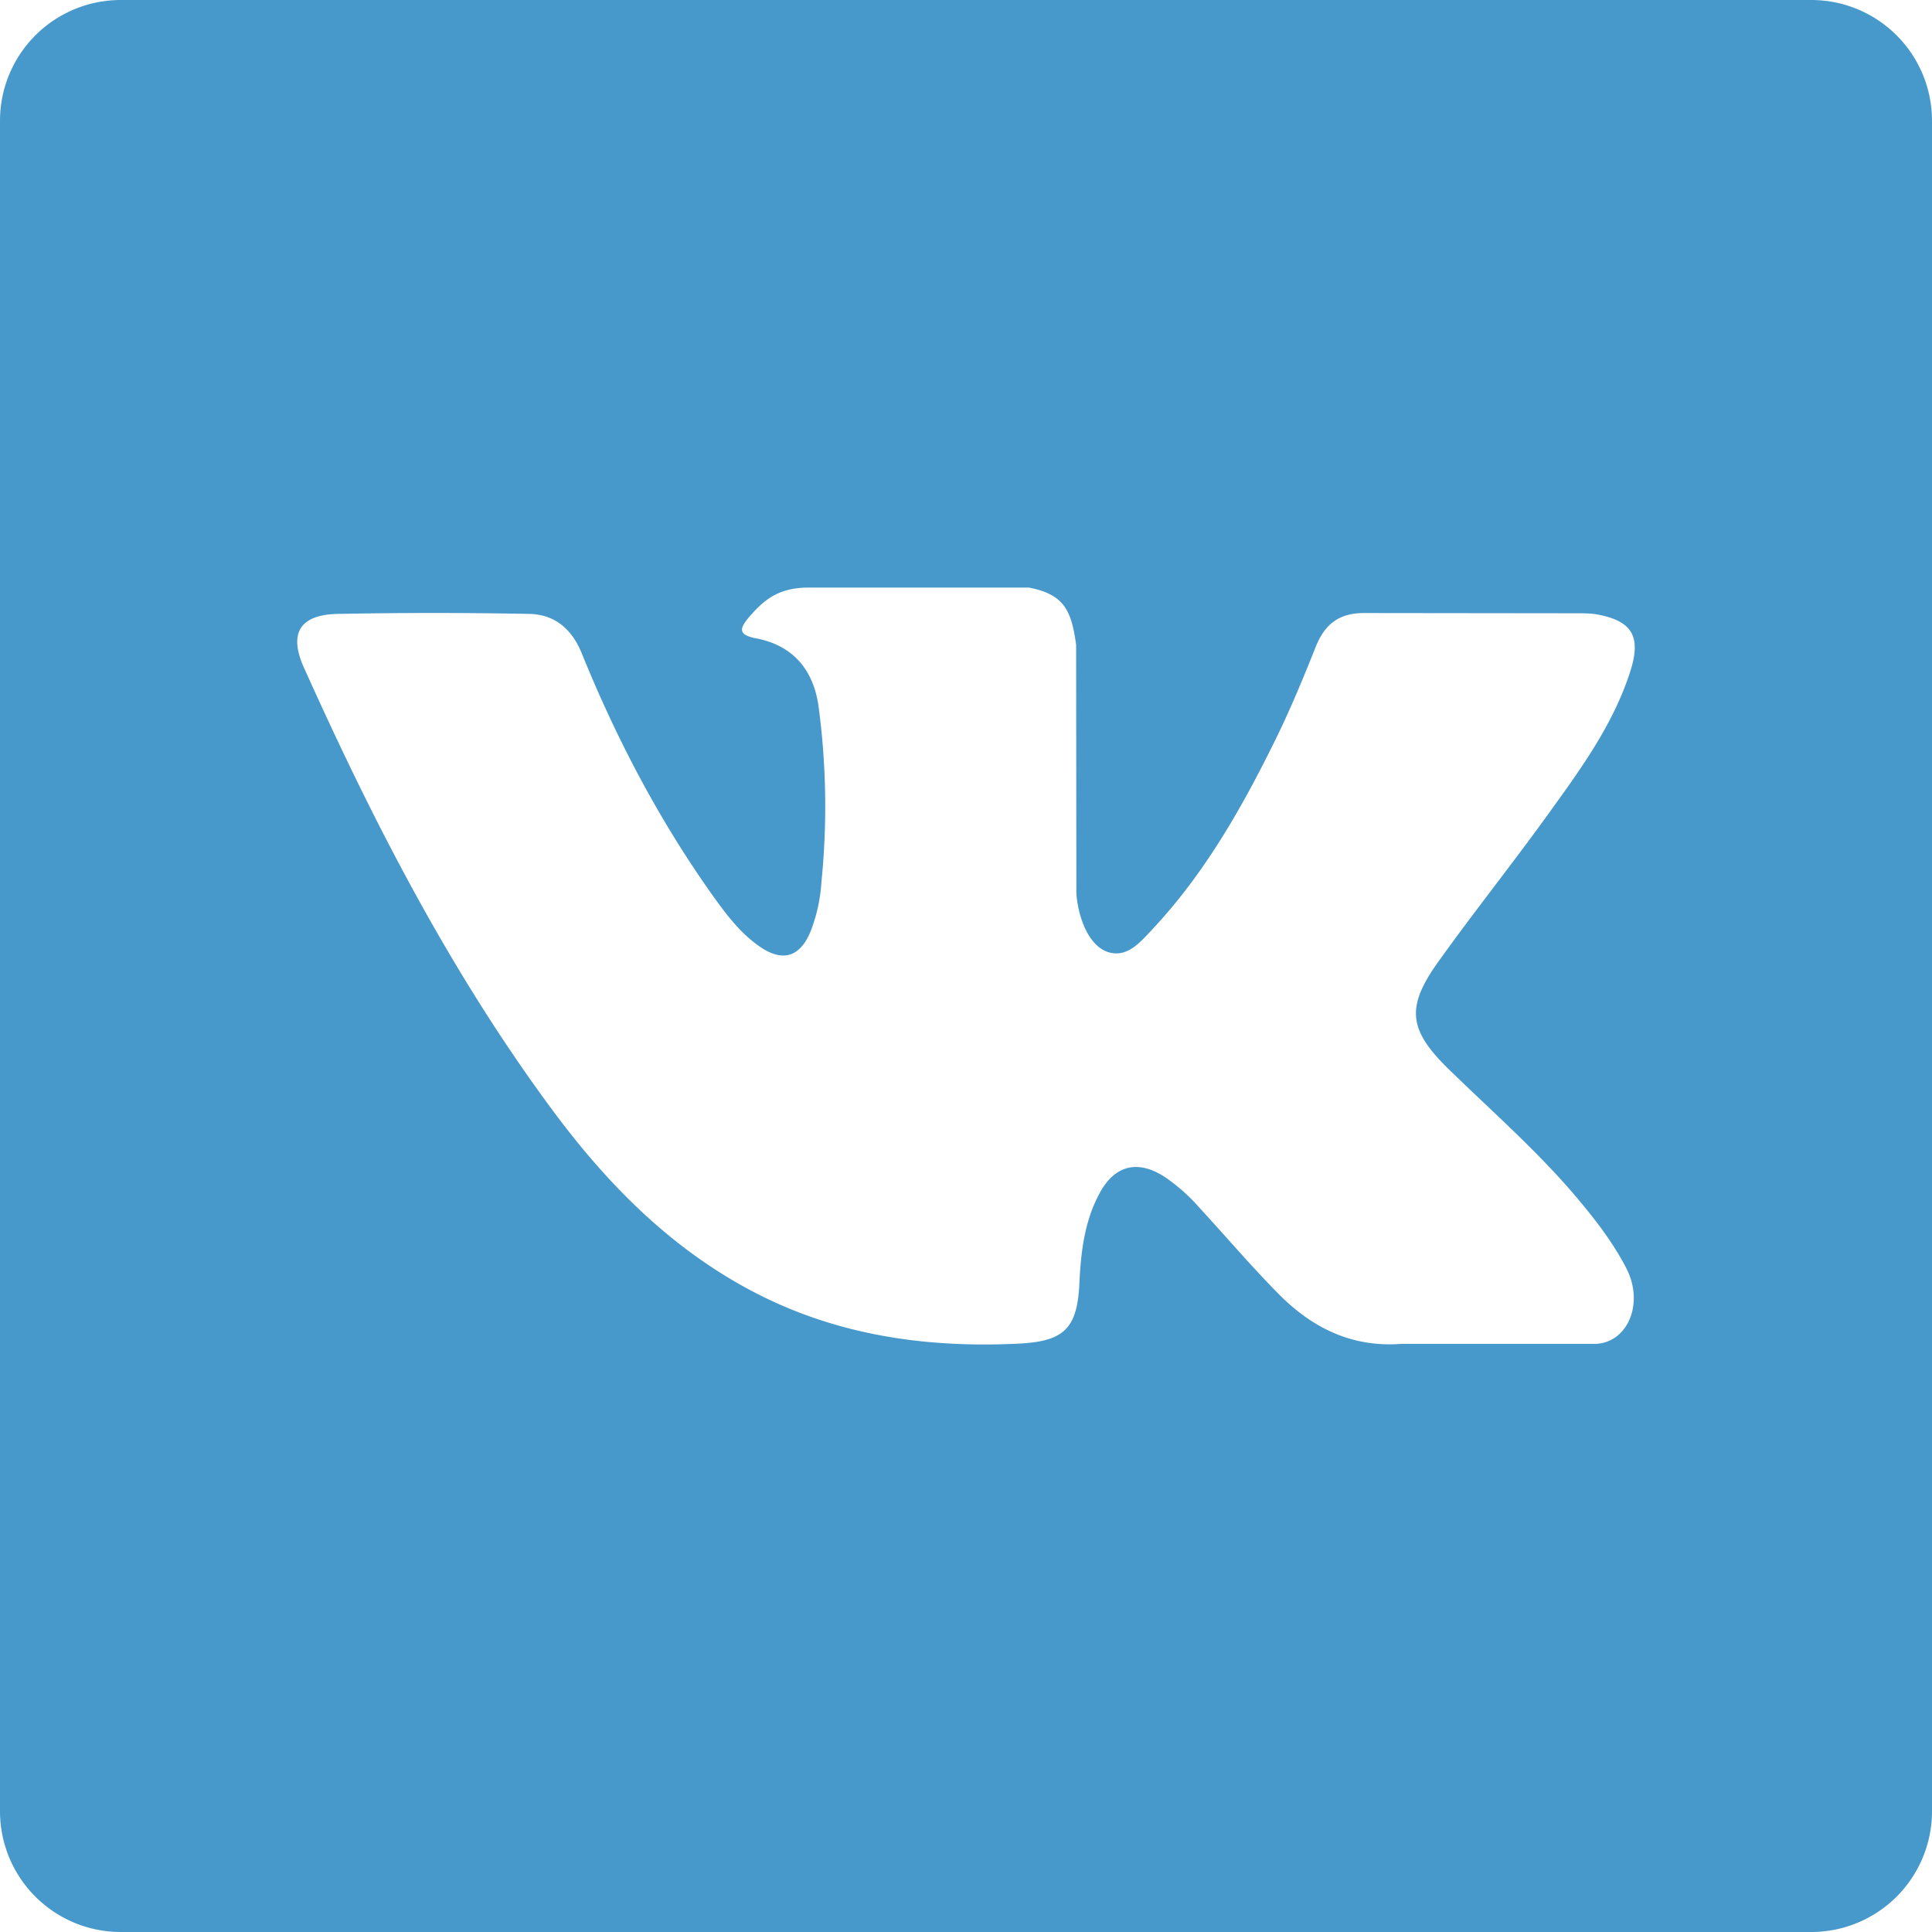
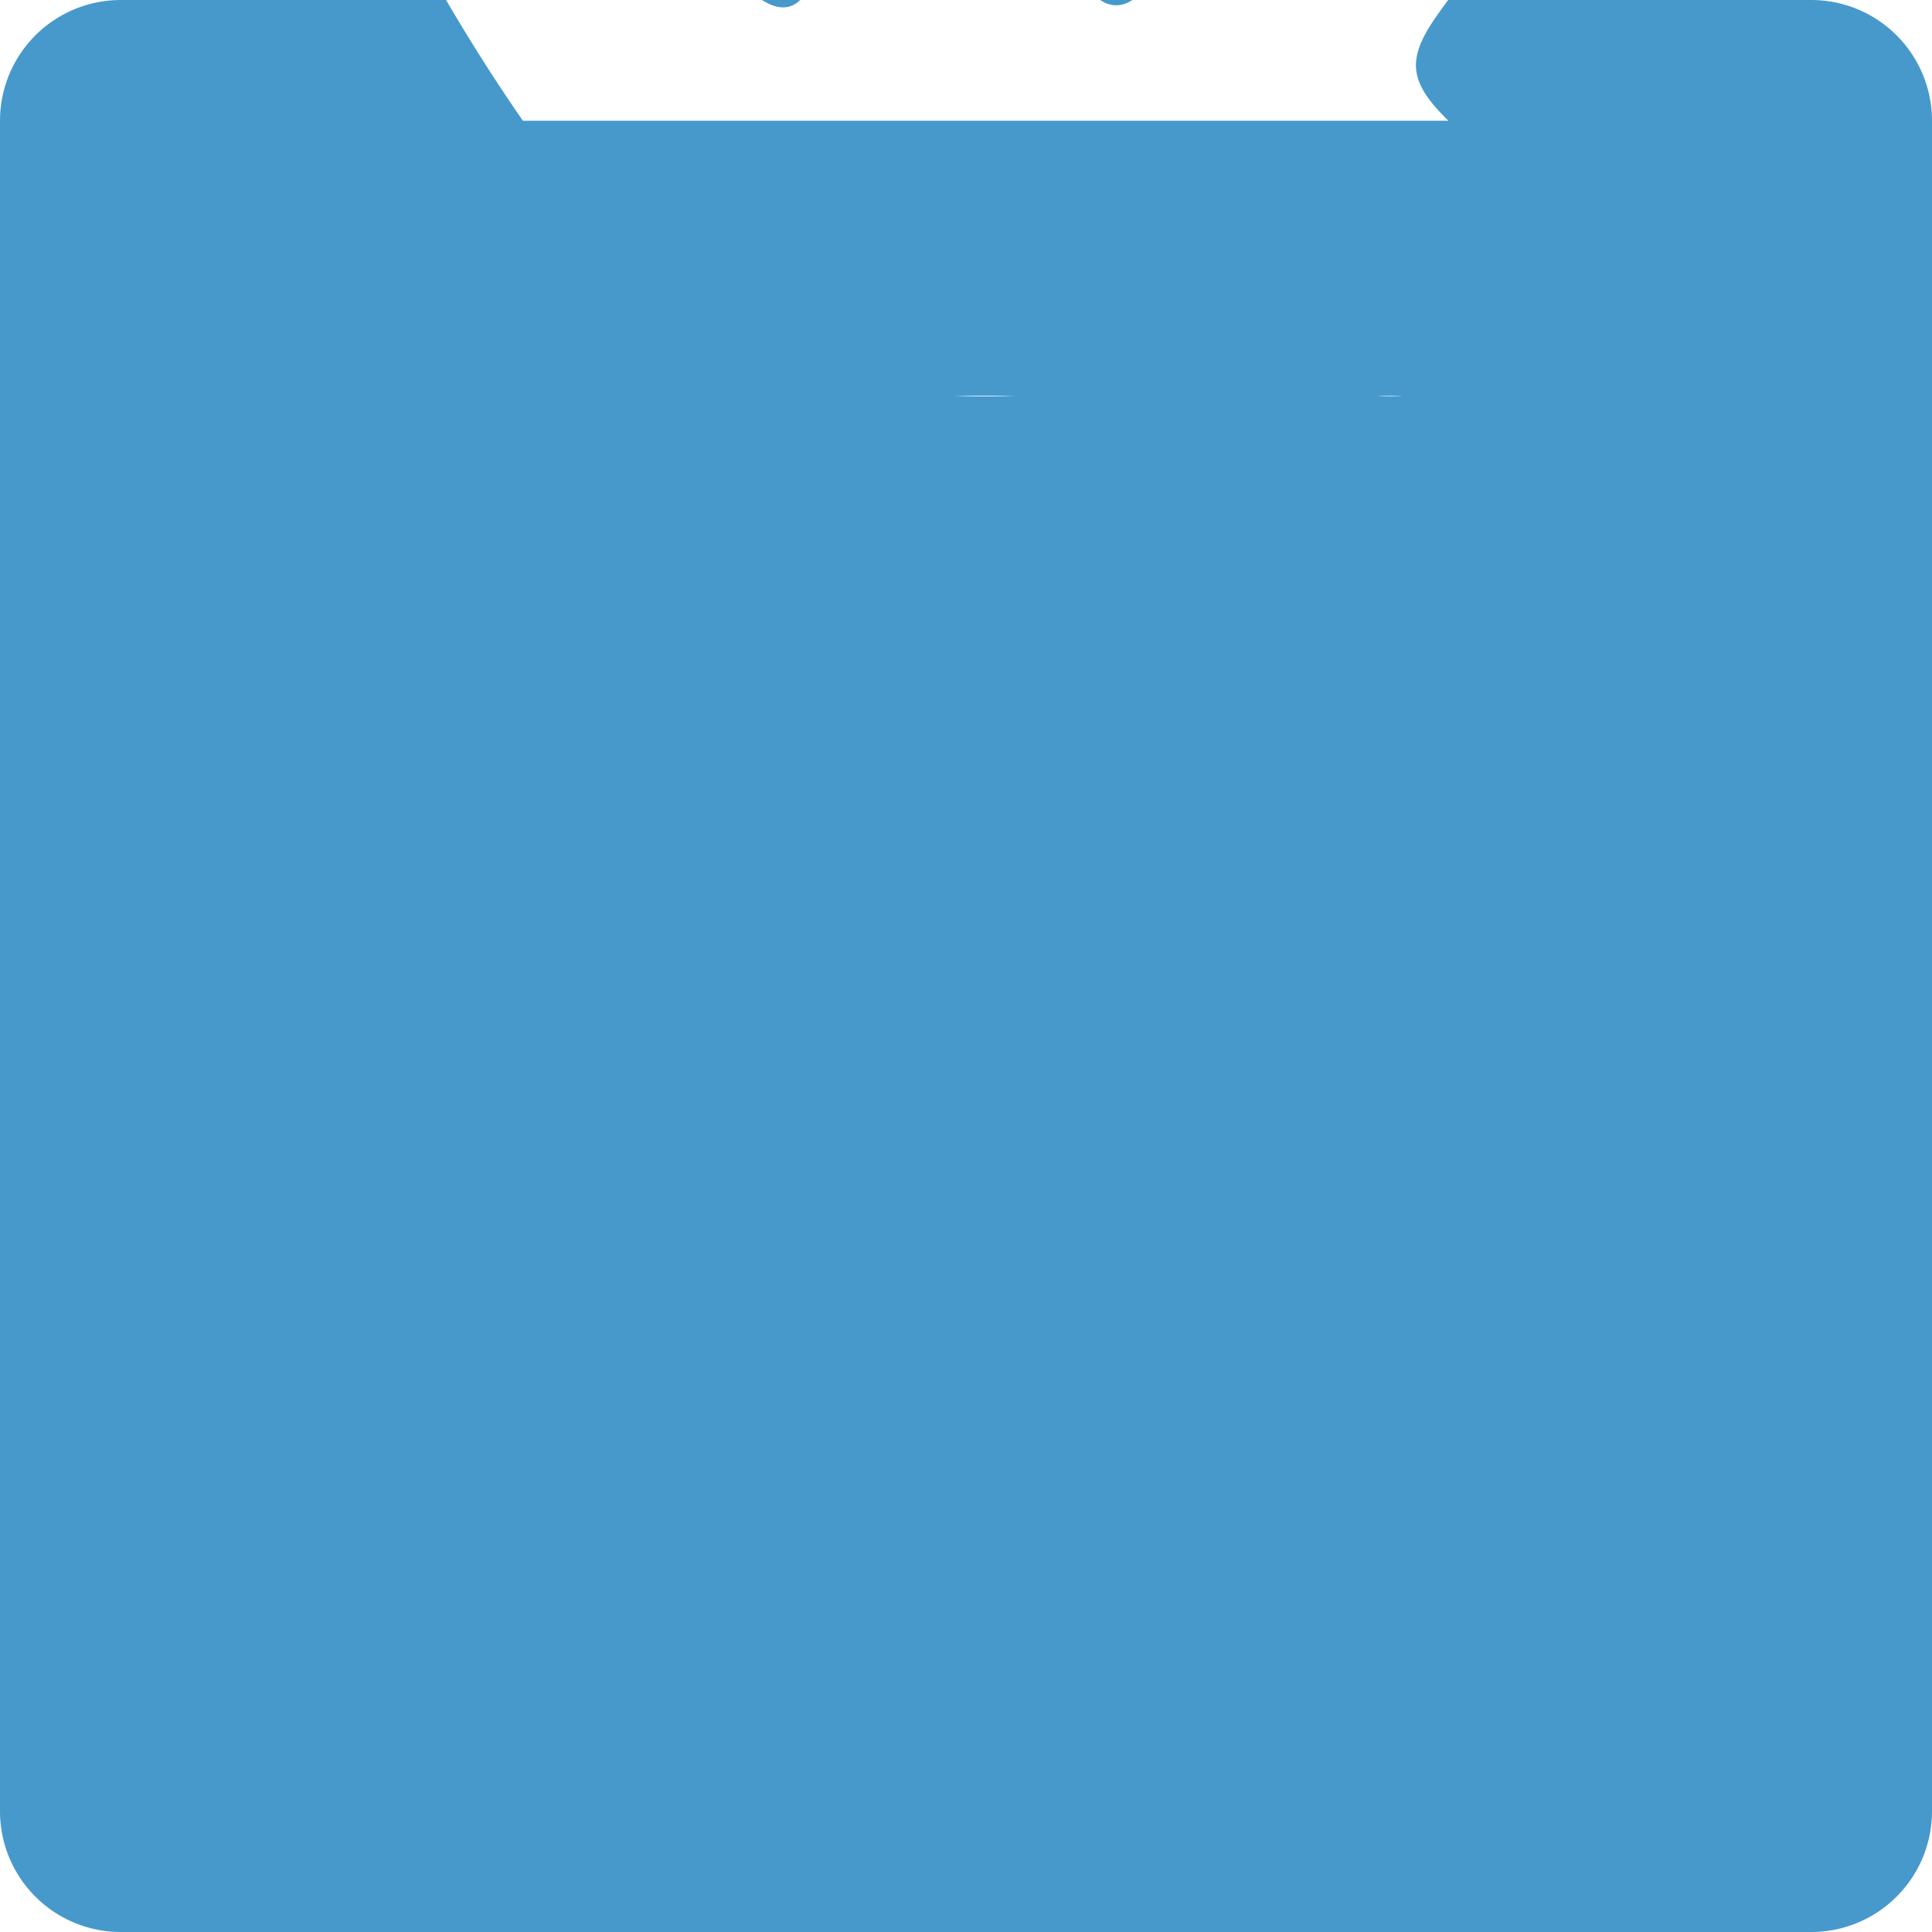
<svg xmlns="http://www.w3.org/2000/svg" width="16" height="16" viewBox="0 0 16 16">
-   <path fill="#4799CB" fill-rule="nonzero" d="M0 1v14a1 1 0 0 0 1 1h14a1 1 0 0 0 1-1V1a1 1 0 0 0-1-1H1a1 1 0 0 0-1 1zm11.995 7.852c.367.358.755.696 1.085 1.092.146.175.283.355.388.558.15.29.014.61-.245.627H11.61c-.417.033-.749-.135-1.028-.42-.223-.226-.43-.47-.646-.704a1.52 1.52 0 0 0-.29-.258c-.22-.143-.411-.1-.537.13-.128.233-.158.493-.17.753-.018.38-.132.48-.514.498-.816.038-1.59-.086-2.309-.497-.634-.362-1.126-.875-1.553-1.454-.834-1.13-1.472-2.37-2.045-3.646-.13-.287-.035-.441.281-.447.527-.01 1.054-.01 1.58 0 .215.003.357.125.439.327.284.7.633 1.367 1.07 1.985.117.164.236.328.405.444.187.129.33.087.418-.122a1.35 1.35 0 0 0 .092-.417 6.236 6.236 0 0 0-.025-1.458c-.045-.303-.216-.5-.519-.557-.154-.03-.13-.086-.057-.174.13-.152.253-.246.496-.246h1.823c.288.056.352.185.391.474l.002 2.026c-.004.112.056.444.257.517.16.054.268-.076.364-.178.437-.463.748-1.011 1.027-1.578.123-.25.23-.508.333-.767.076-.192.195-.286.412-.283l1.755.002c.052 0 .105 0 .156.008.295.052.376.179.285.468-.144.453-.424.83-.698 1.21-.293.405-.605.796-.896 1.203-.266.373-.245.56.086.884z" />
+   <path fill="#4799CB" fill-rule="nonzero" d="M0 1v14a1 1 0 0 0 1 1h14a1 1 0 0 0 1-1V1a1 1 0 0 0-1-1H1a1 1 0 0 0-1 1zc.367.358.755.696 1.085 1.092.146.175.283.355.388.558.15.29.014.61-.245.627H11.61c-.417.033-.749-.135-1.028-.42-.223-.226-.43-.47-.646-.704a1.52 1.52 0 0 0-.29-.258c-.22-.143-.411-.1-.537.13-.128.233-.158.493-.17.753-.018.38-.132.48-.514.498-.816.038-1.59-.086-2.309-.497-.634-.362-1.126-.875-1.553-1.454-.834-1.13-1.472-2.37-2.045-3.646-.13-.287-.035-.441.281-.447.527-.01 1.054-.01 1.58 0 .215.003.357.125.439.327.284.7.633 1.367 1.07 1.985.117.164.236.328.405.444.187.129.33.087.418-.122a1.35 1.35 0 0 0 .092-.417 6.236 6.236 0 0 0-.025-1.458c-.045-.303-.216-.5-.519-.557-.154-.03-.13-.086-.057-.174.13-.152.253-.246.496-.246h1.823c.288.056.352.185.391.474l.002 2.026c-.004.112.056.444.257.517.16.054.268-.076.364-.178.437-.463.748-1.011 1.027-1.578.123-.25.23-.508.333-.767.076-.192.195-.286.412-.283l1.755.002c.052 0 .105 0 .156.008.295.052.376.179.285.468-.144.453-.424.83-.698 1.21-.293.405-.605.796-.896 1.203-.266.373-.245.56.086.884z" />
</svg>